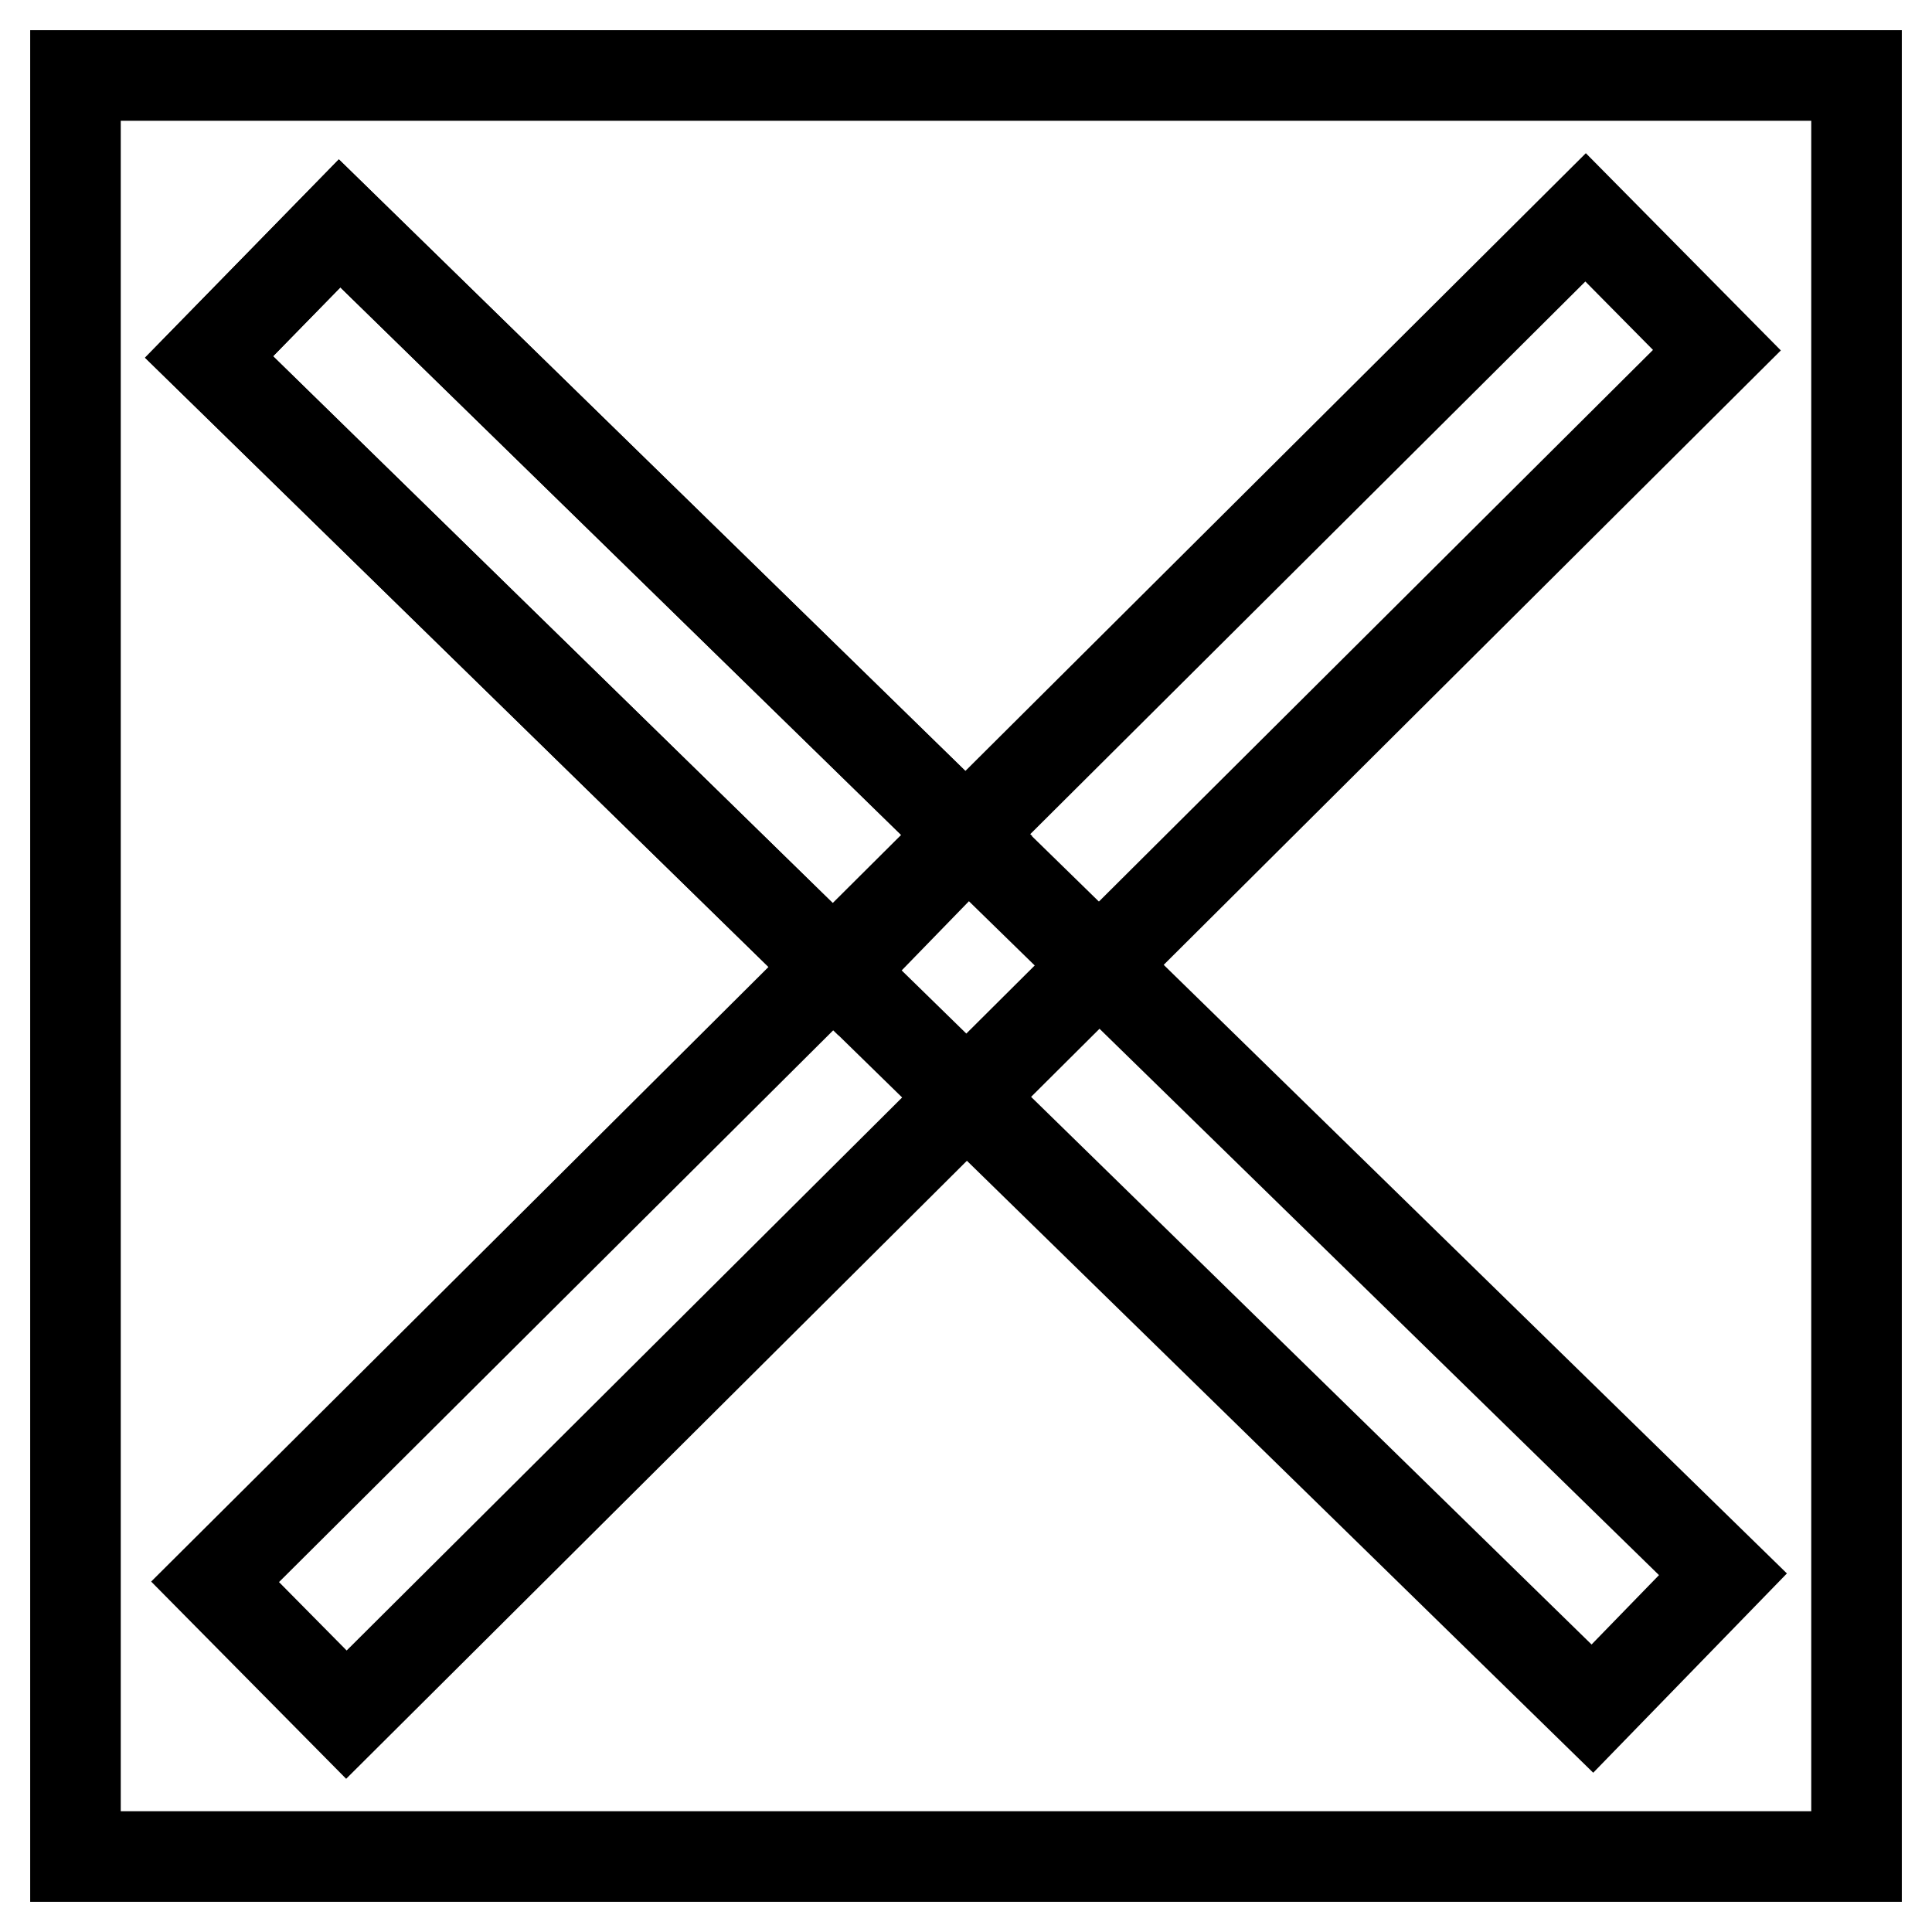
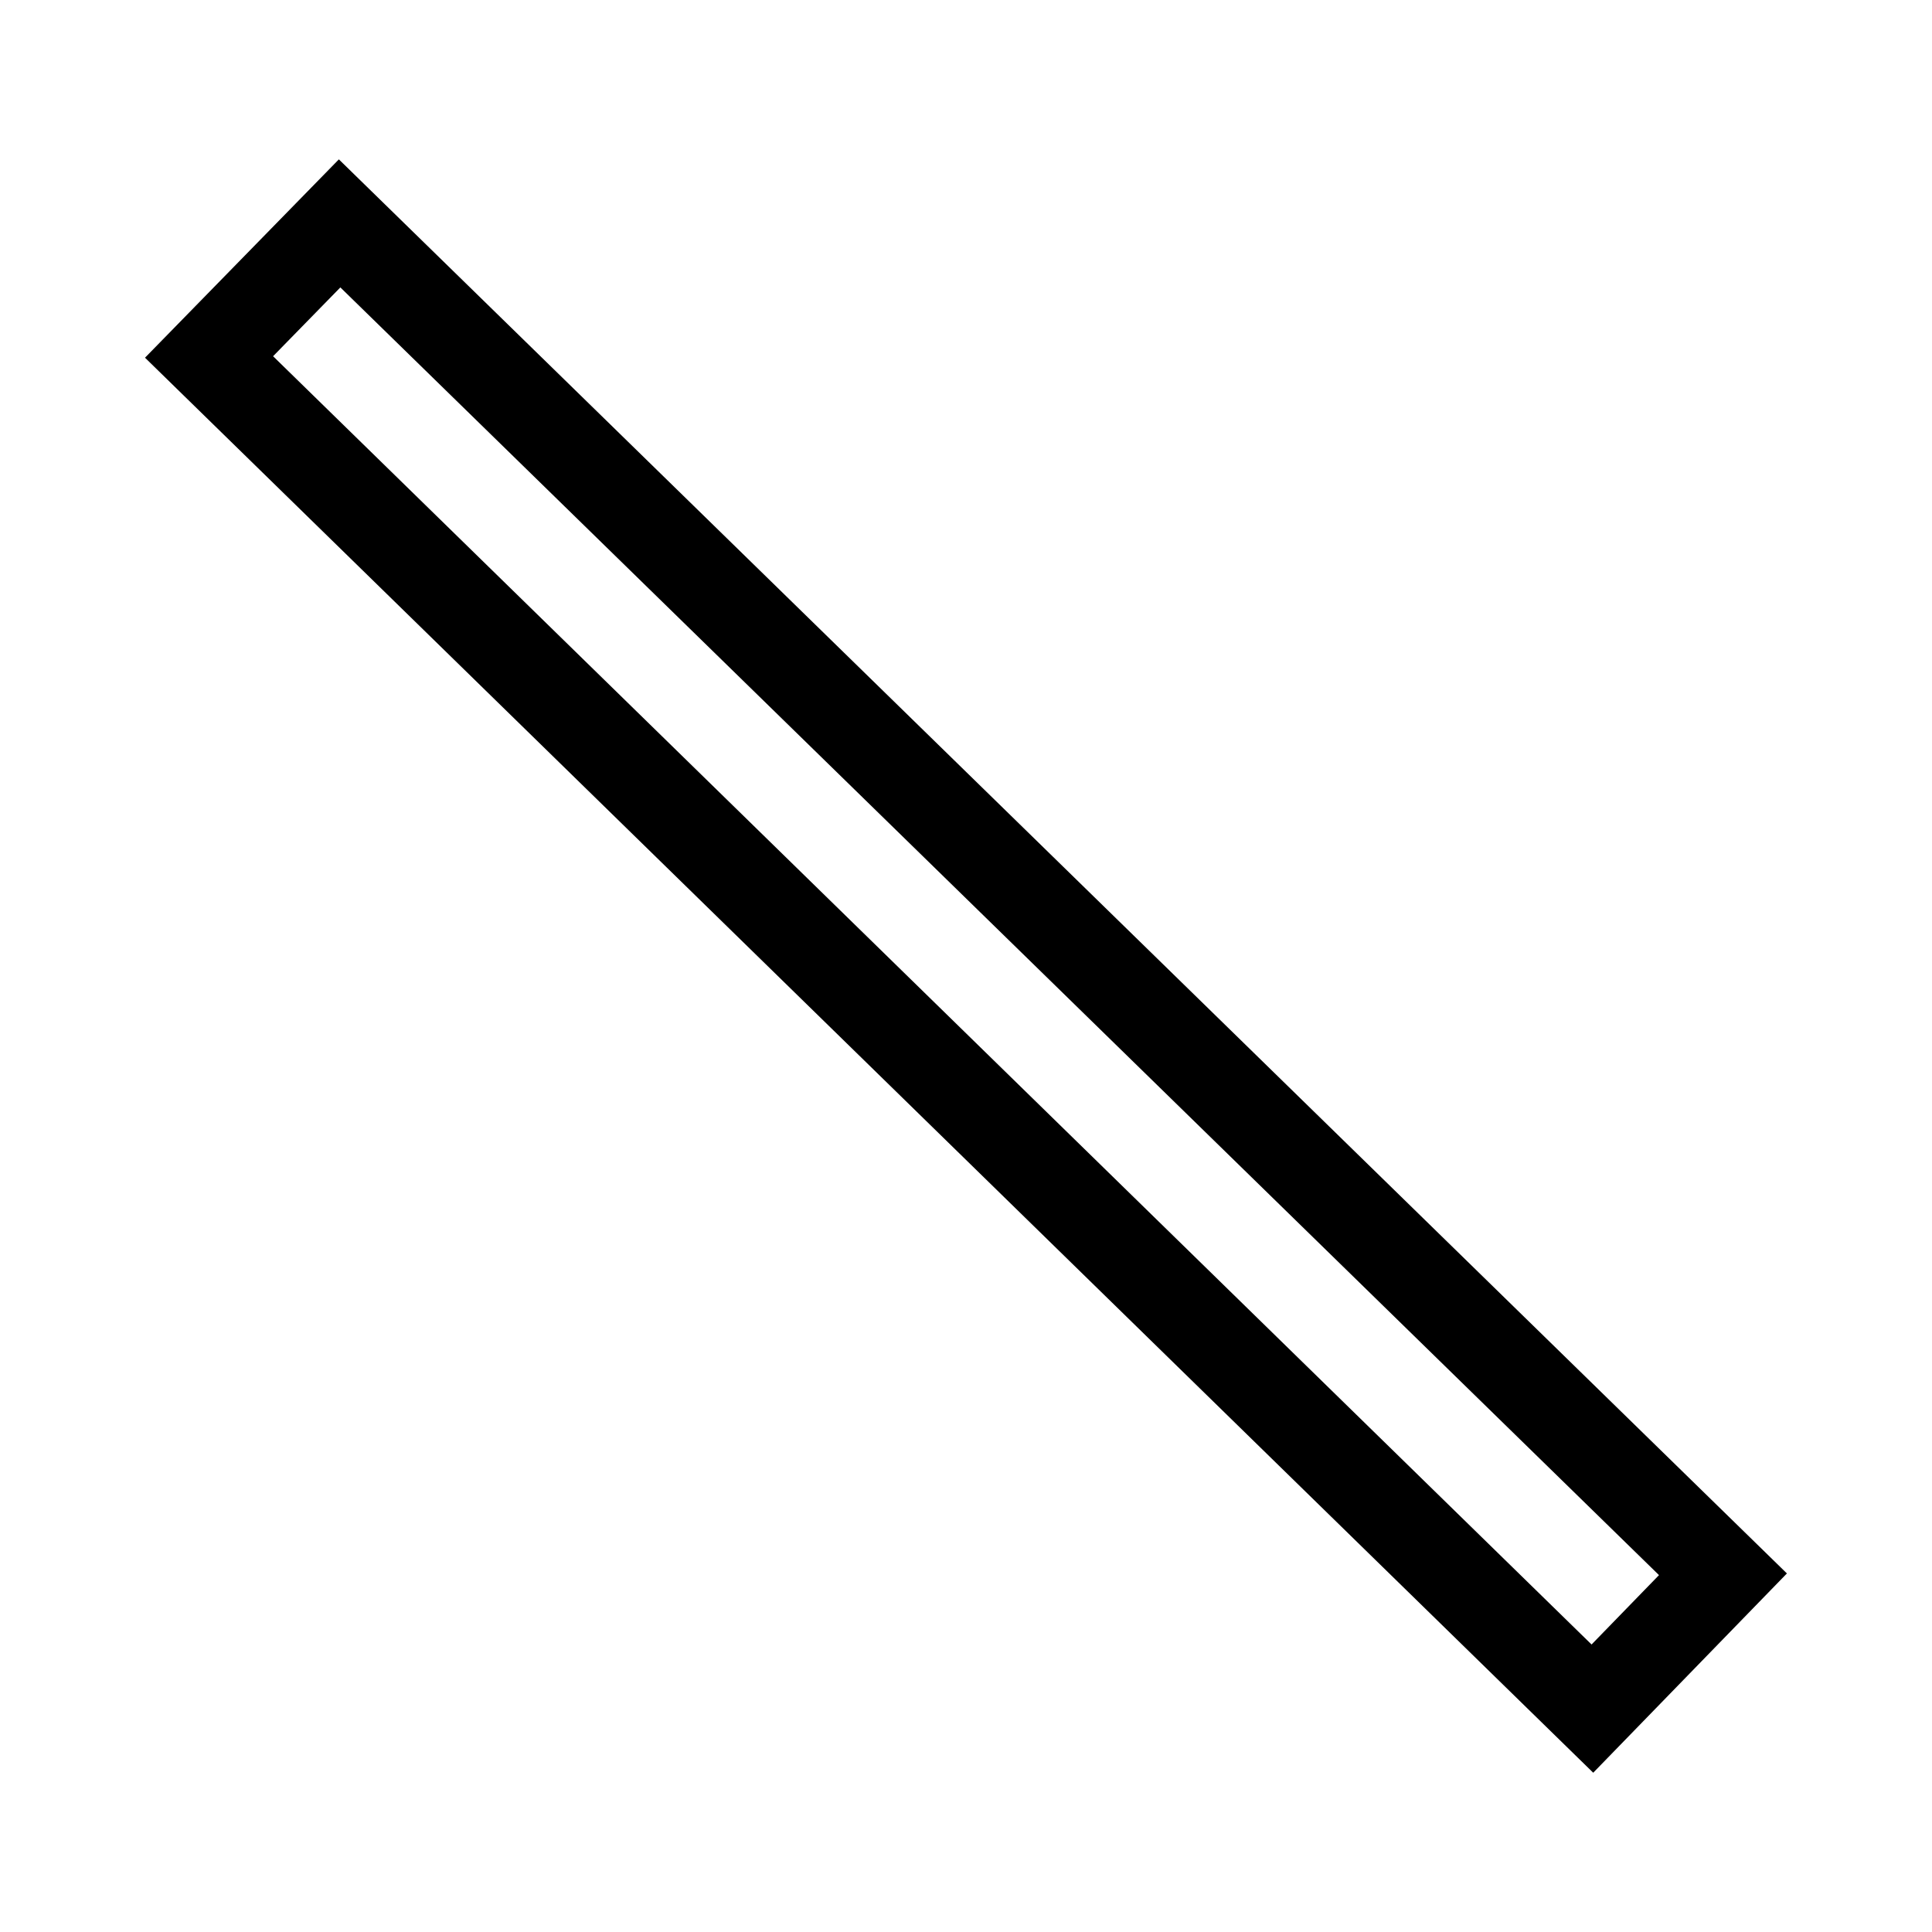
<svg xmlns="http://www.w3.org/2000/svg" version="1.1" x="0px" y="0px" viewBox="0 0 256 256" enable-background="new 0 0 256 256" xml:space="preserve">
  <g>
-     <path stroke-width="12" fill-opacity="0" stroke="#000000" d="M10,10h236v236H10V10z" />
-     <path stroke-width="12" fill-opacity="0" stroke="#000000" d="M28.5,209.6L210.1,28.8l17.4,17.6L45.9,227.2L28.5,209.6z" />
    <path stroke-width="12" fill-opacity="0" stroke="#000000" d="M211,226.4L27.7,47.3L45,29.6l183.3,179L211,226.4z" />
-     <path stroke-width="12" fill-opacity="0" stroke="#000000" d="M111,128.7L27.7,47.3L45,29.6l83.3,81.3L111,128.7z" />
  </g>
</svg>